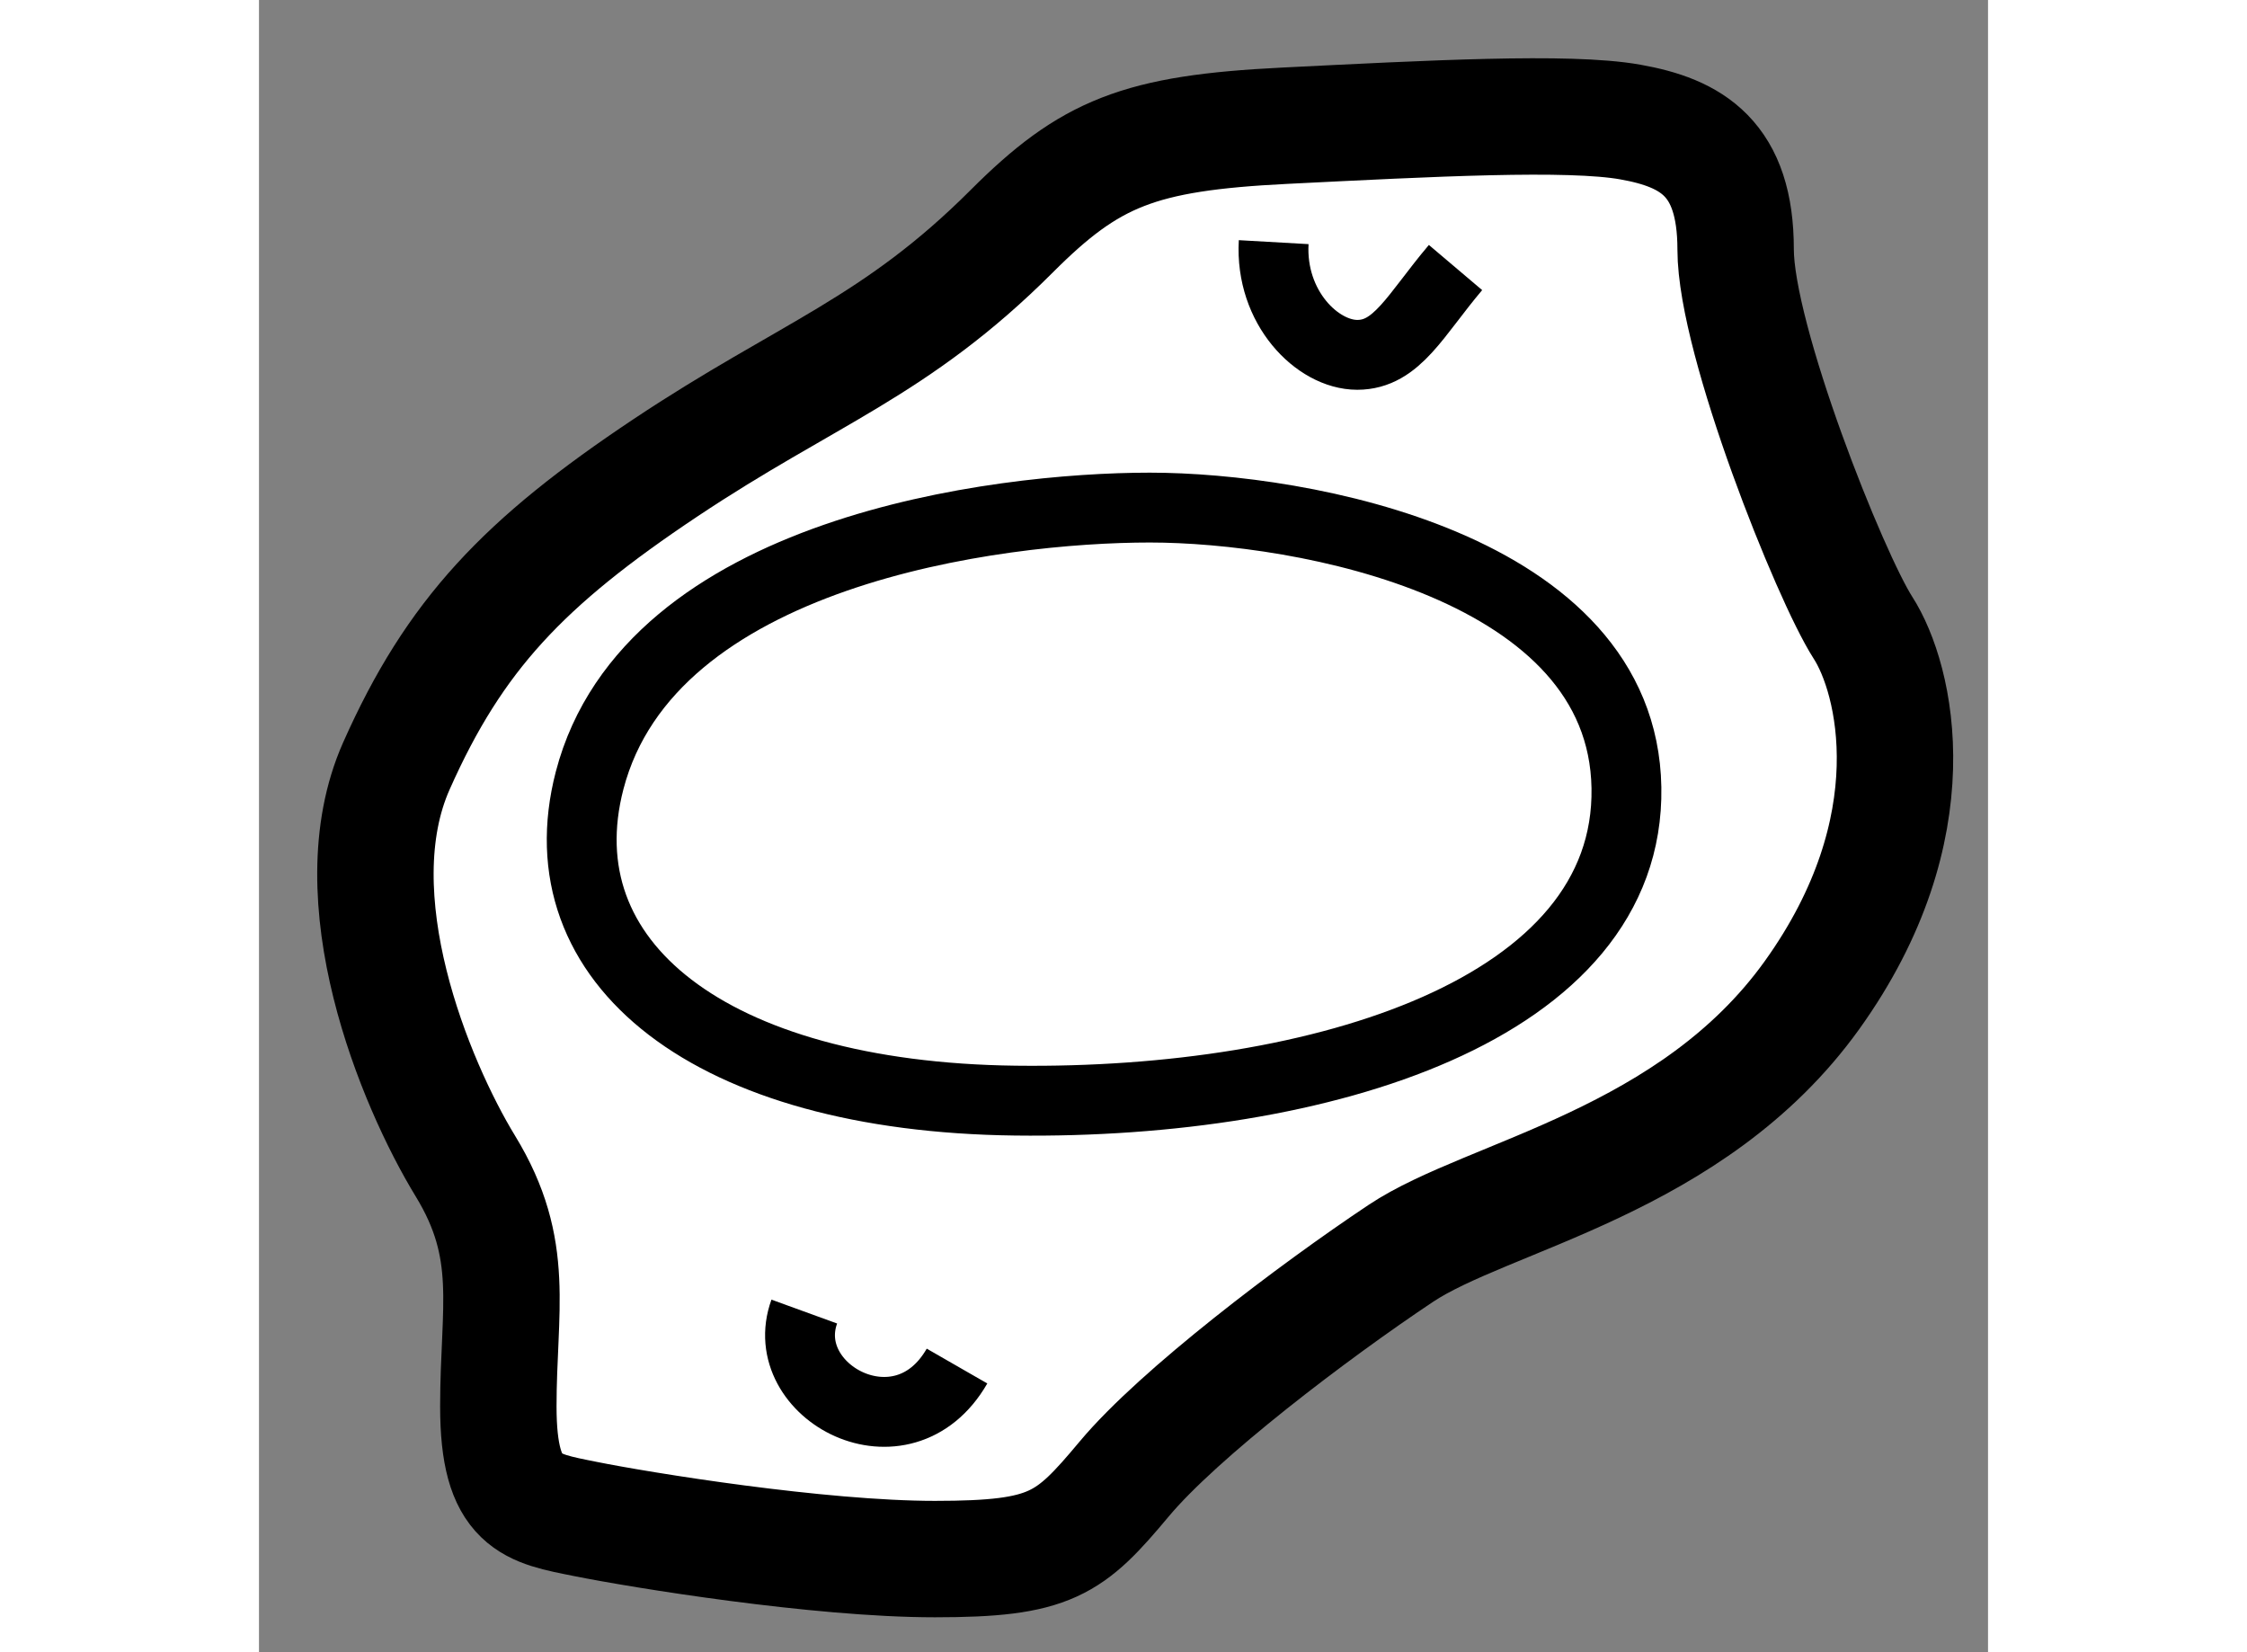
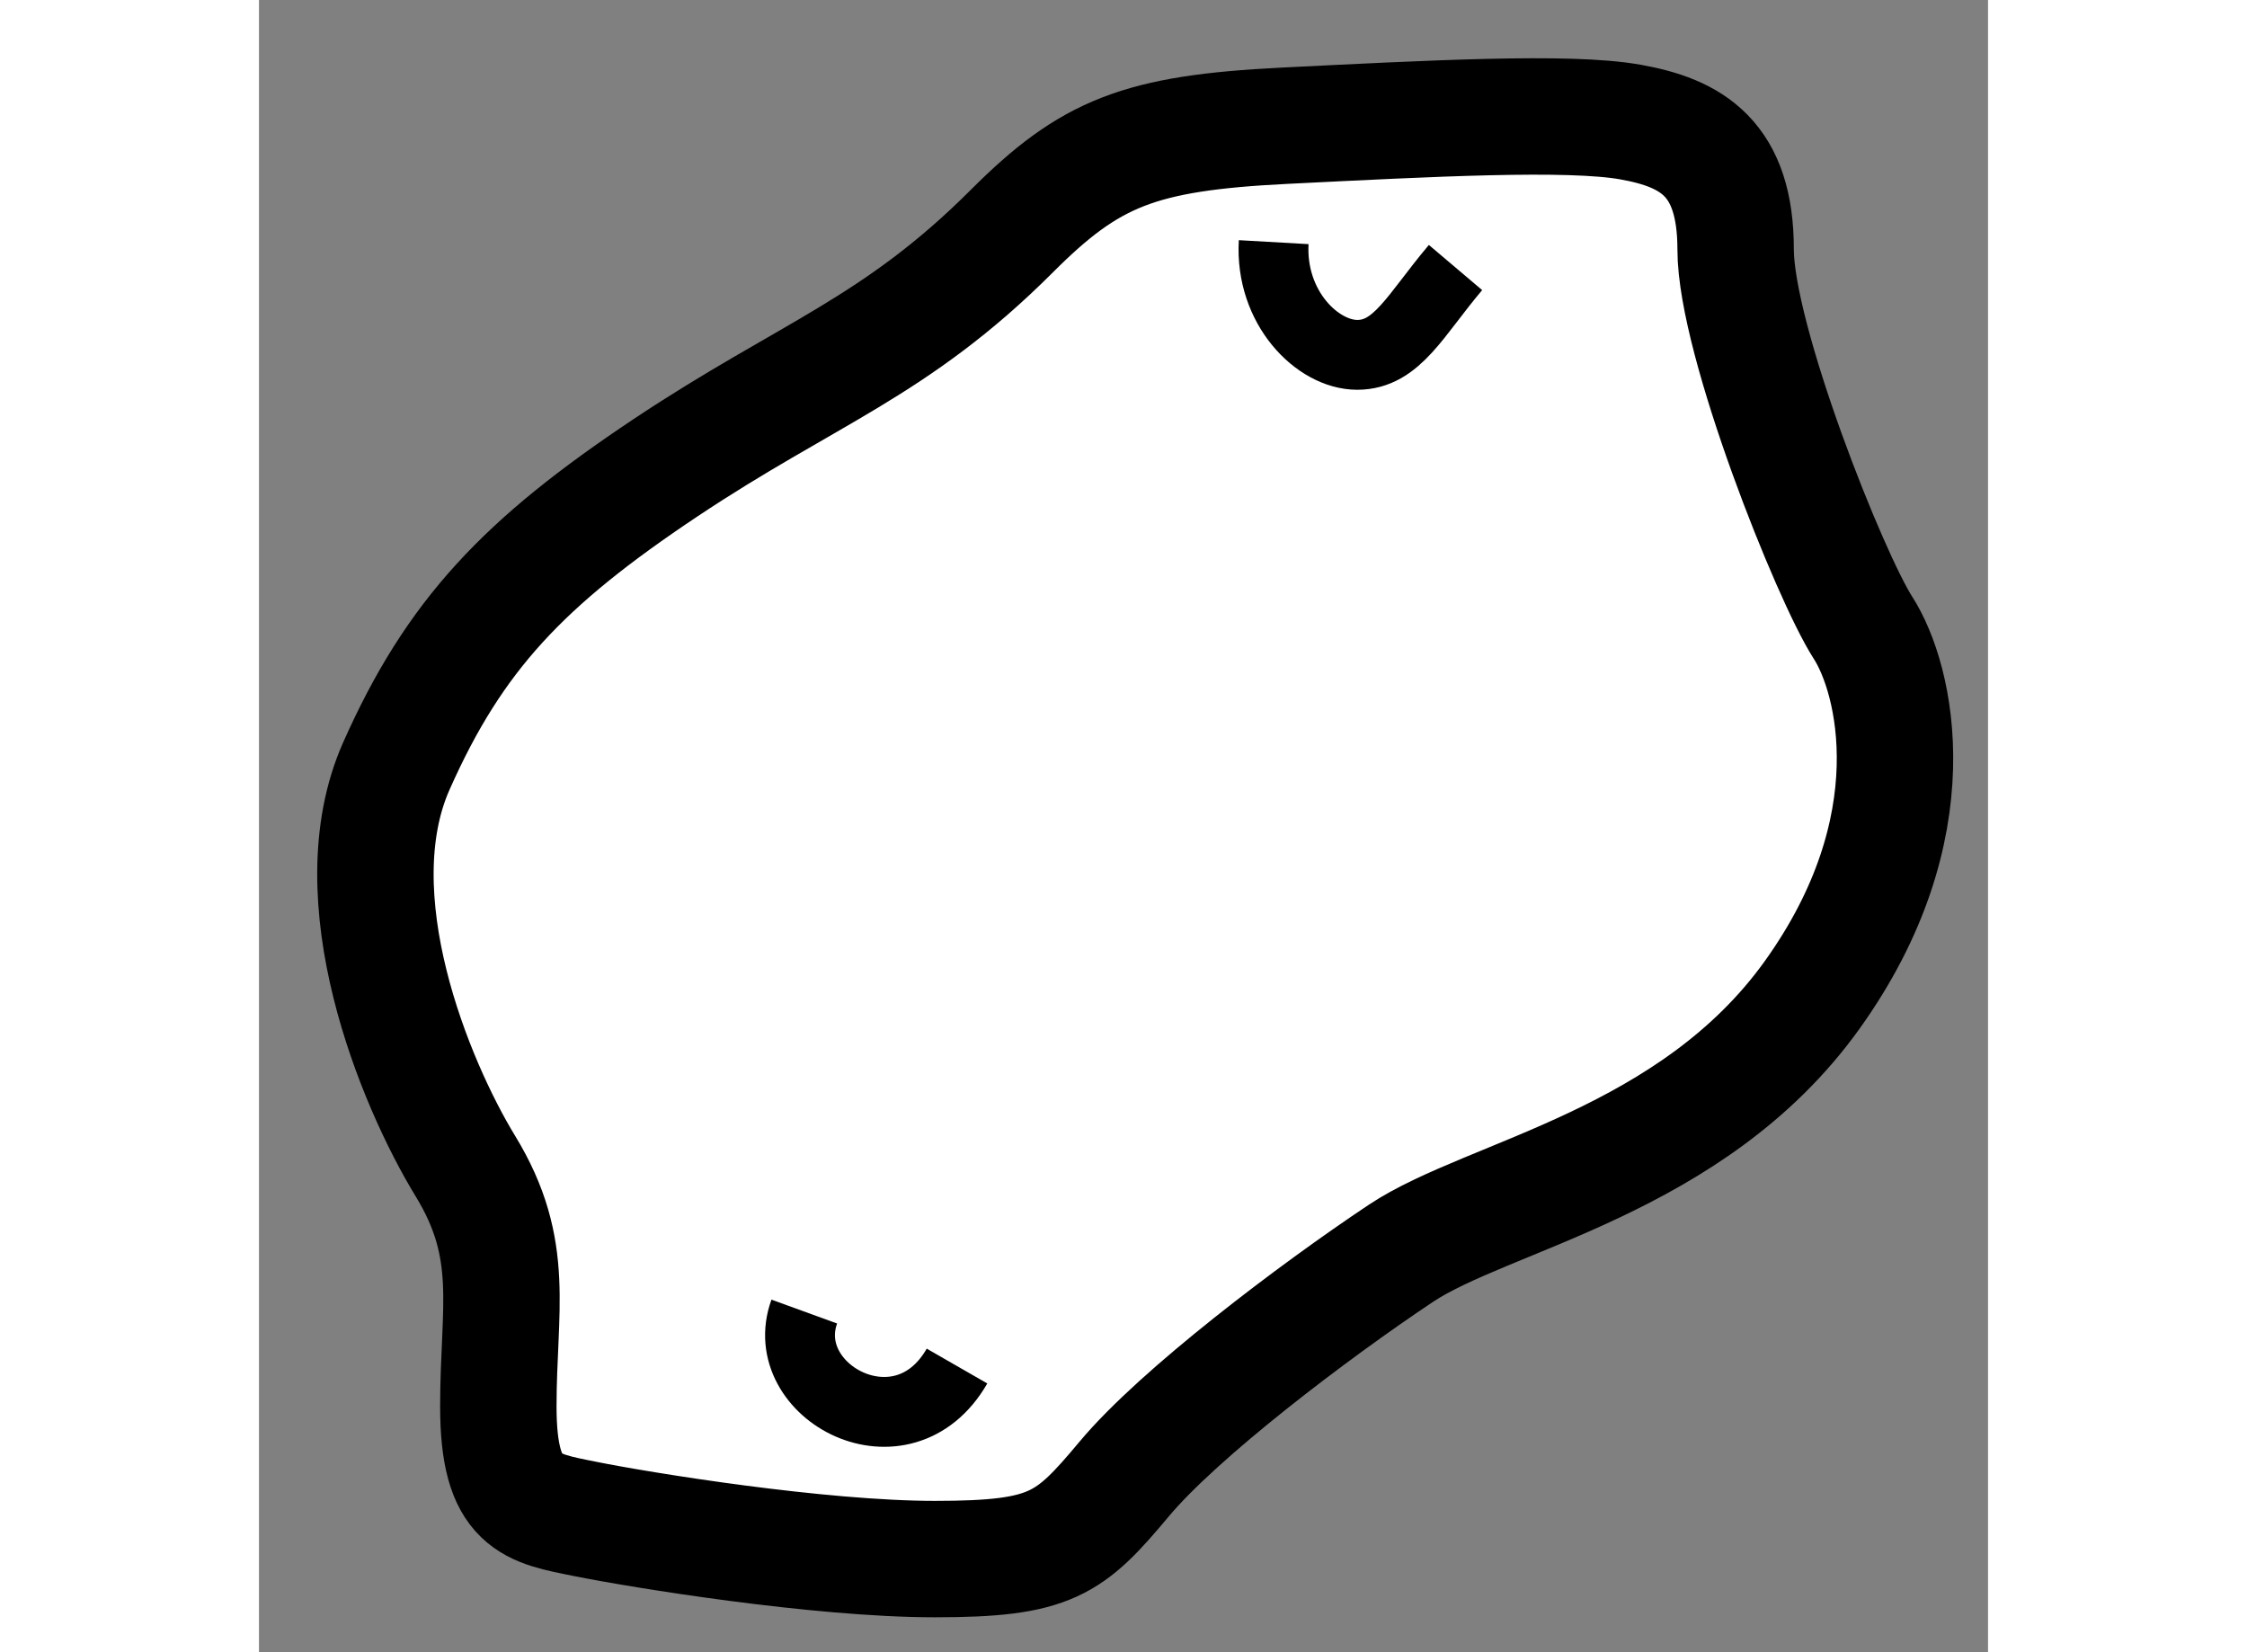
<svg xmlns="http://www.w3.org/2000/svg" version="1.1" x="0px" y="0px" width="244.8px" height="180px" viewBox="171.939 91.273 7.426 7.096" enable-background="new 0 0 244.8 180" xml:space="preserve">
  <rect x="171.939" y="91.273" width="7.426" height="7.096" fill="#808080" stroke="none" />
  <g>
    <path fill="#FFFFFF" stroke="#000000" stroke-width="0.5" d="M175.172,92.266c0.336-0.336,0.547-0.422,1.172-0.453    s1.219-0.063,1.484-0.016s0.453,0.156,0.453,0.547s0.406,1.406,0.547,1.625s0.297,0.859-0.219,1.578s-1.391,0.859-1.766,1.109    s-0.953,0.688-1.188,0.969s-0.313,0.344-0.813,0.344s-1.266-0.125-1.5-0.172s-0.375-0.063-0.375-0.484s0.078-0.672-0.141-1.031    s-0.547-1.156-0.297-1.719s0.547-0.875,1.156-1.281S174.672,92.766,175.172,92.266z" />
    <path fill="none" stroke="#000000" stroke-width="0.3" d="M176.297,92.313c-0.016,0.281,0.188,0.484,0.359,0.484    s0.25-0.172,0.422-0.375" />
-     <path fill="none" stroke="#000000" stroke-width="0.3" d="M173.359,94.625c0.257-0.986,1.75-1.172,2.406-1.172    s2.031,0.25,2.047,1.203S176.5,96.016,175.188,96S173.156,95.406,173.359,94.625z" />
    <path fill="none" stroke="#000000" stroke-width="0.3" d="M174.281,96.906c-0.125,0.344,0.422,0.641,0.656,0.234" />
  </g>
</svg>